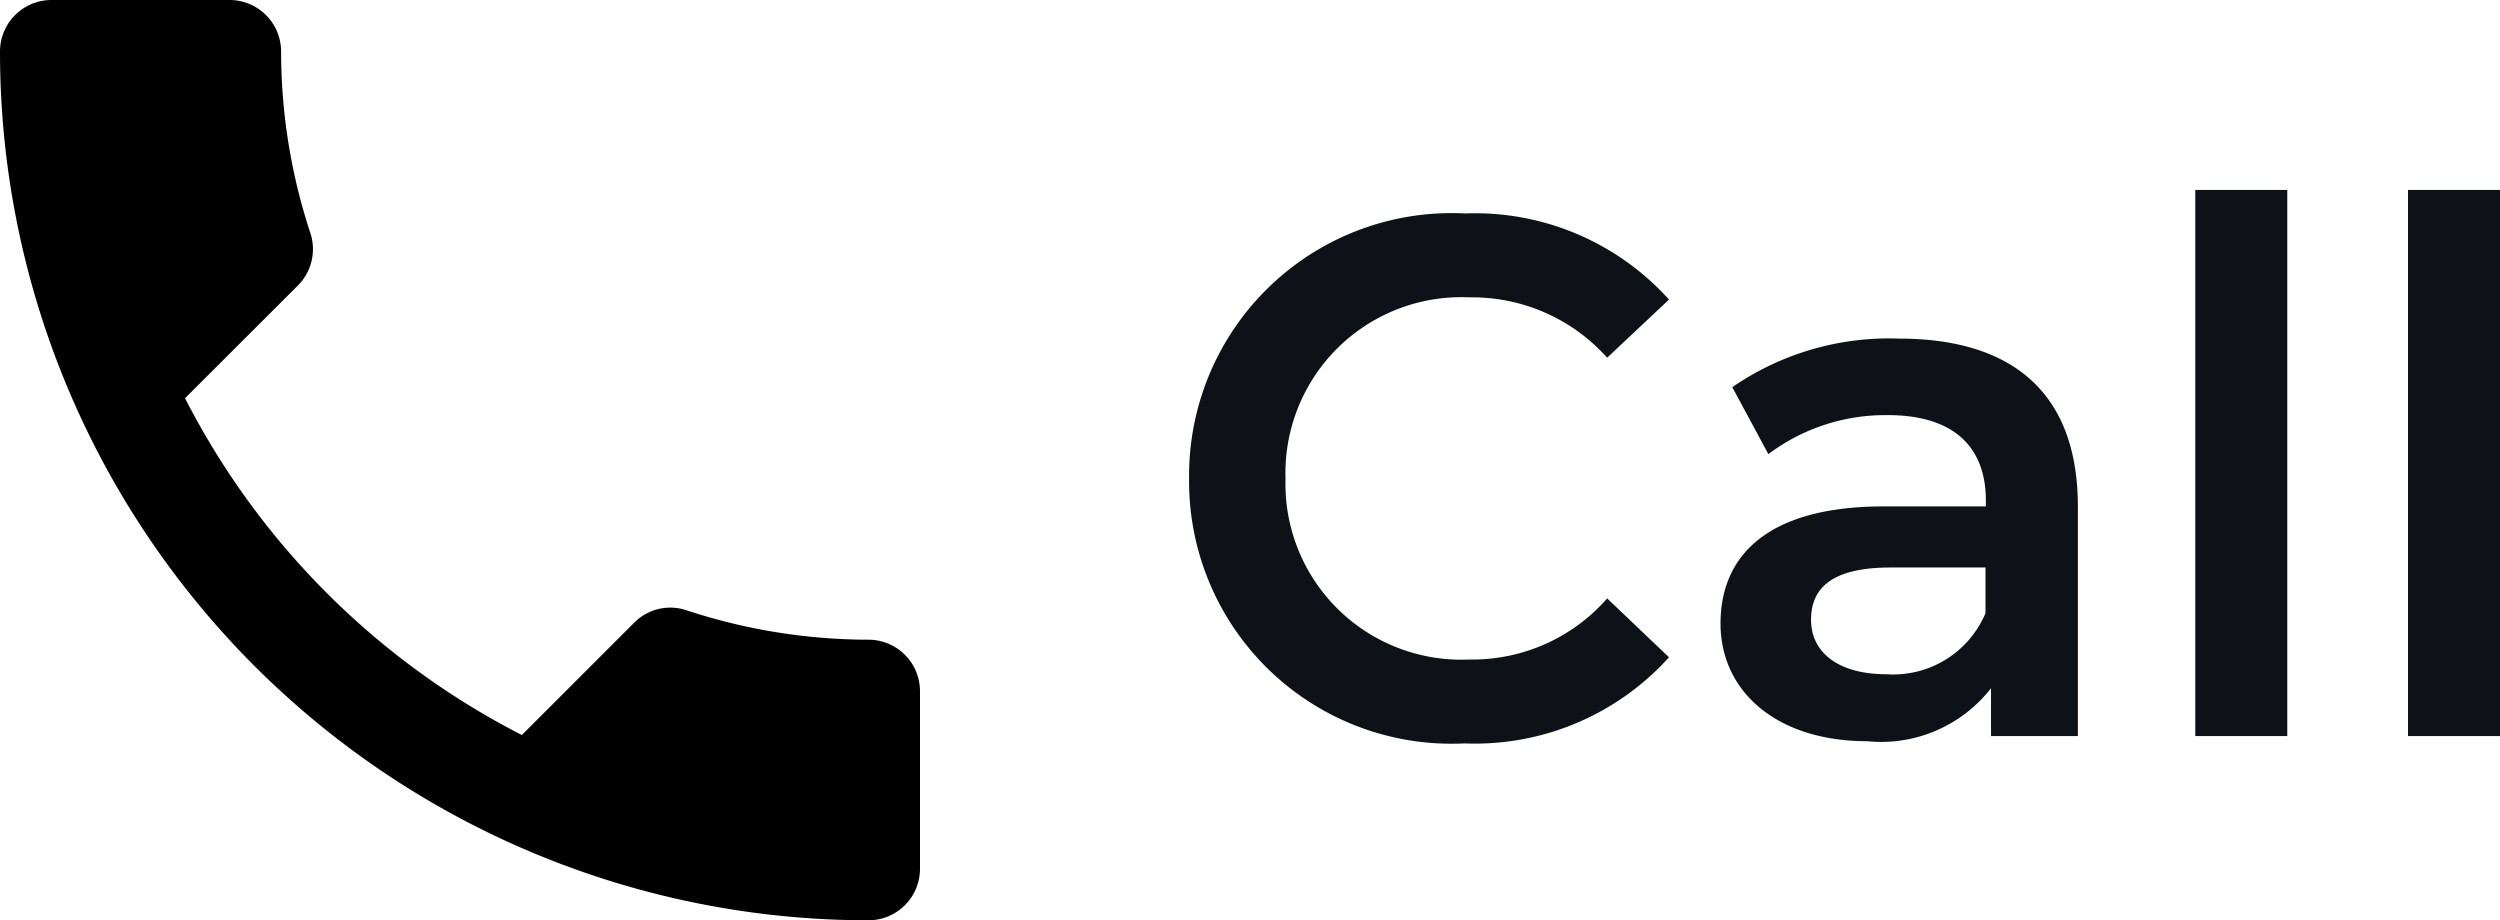
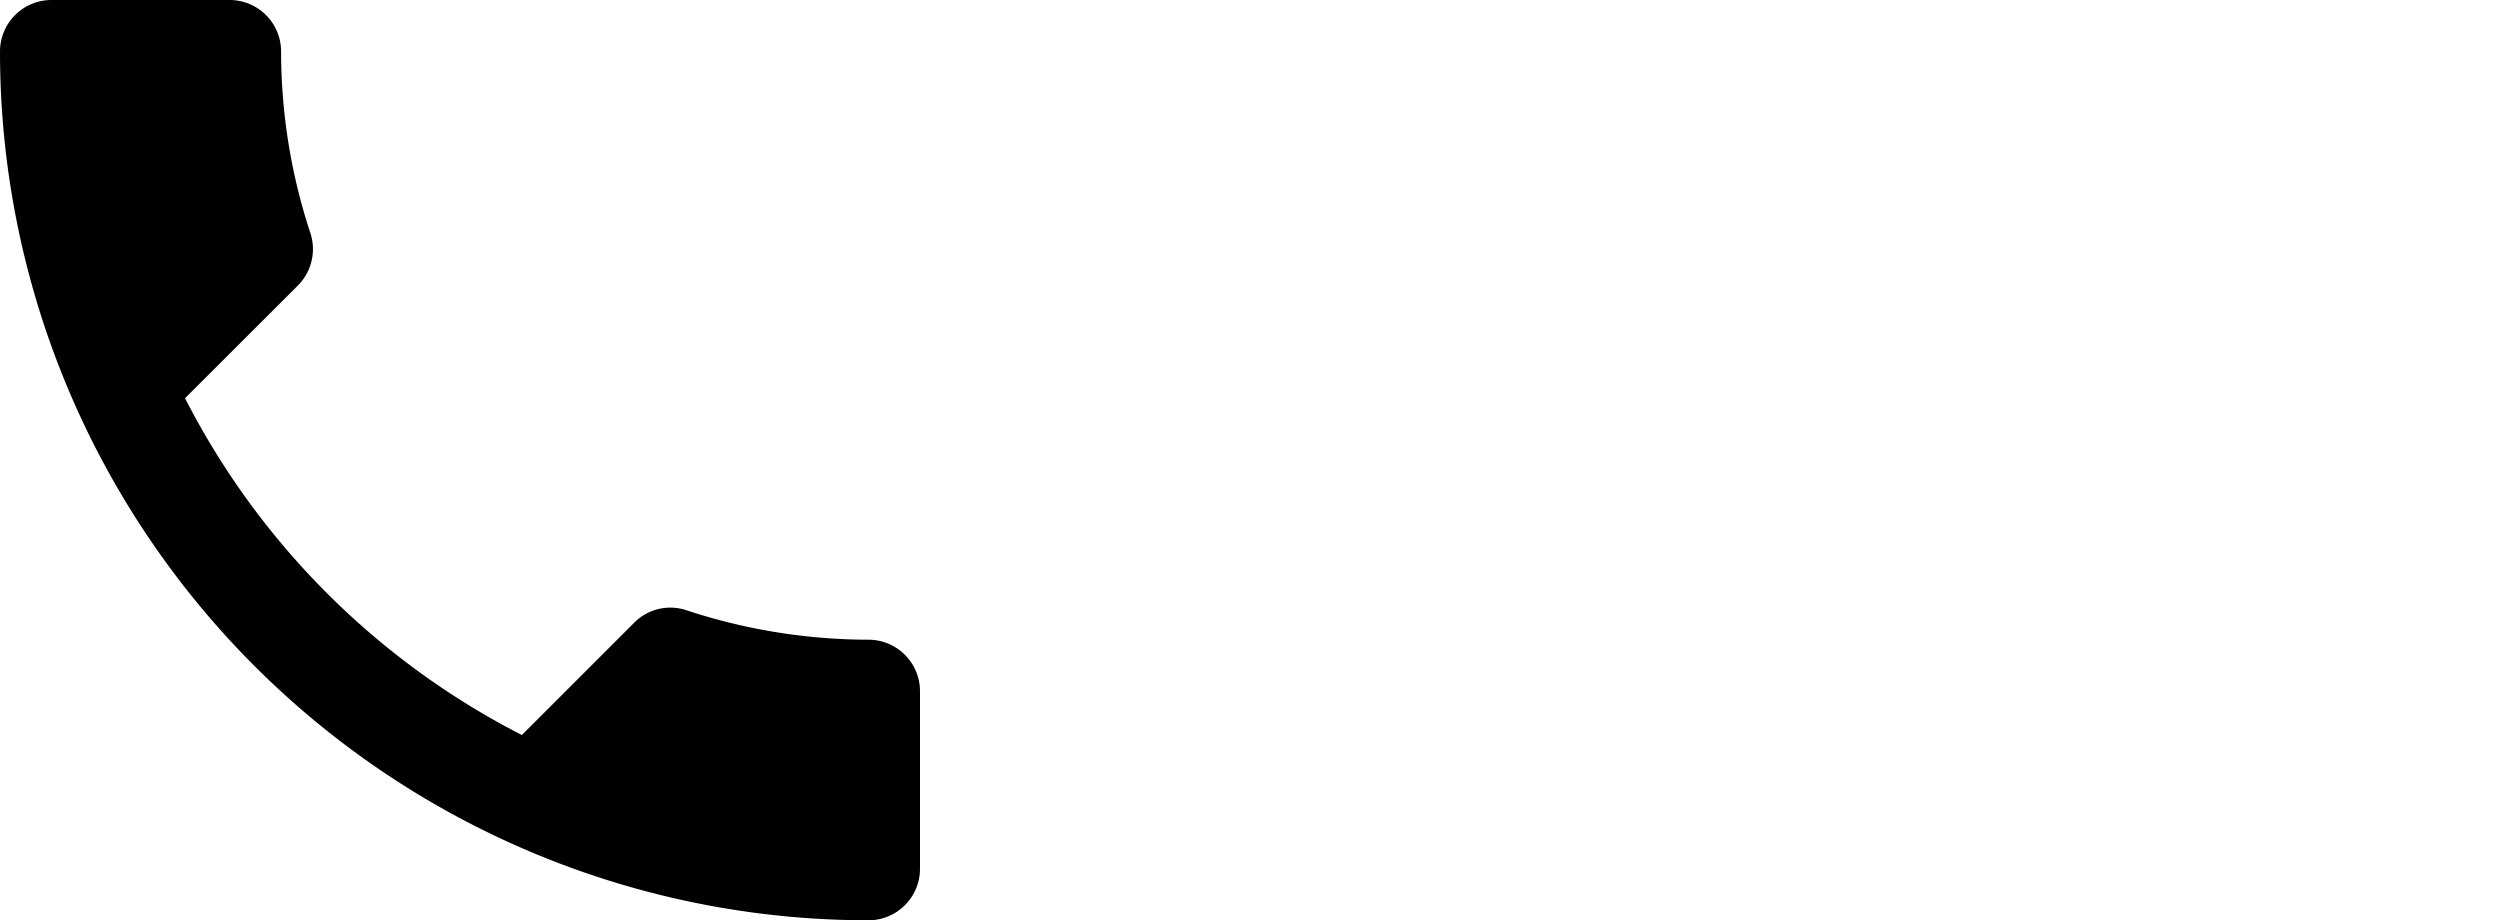
<svg xmlns="http://www.w3.org/2000/svg" width="33.965" height="12.5" viewBox="0 0 33.965 12.5">
  <g id="call" transform="translate(-999.875 -740)">
-     <path id="Path_779" data-name="Path 779" d="M-5.355.1a3.553,3.553,0,0,0,2.78-1.17l-.84-.8a2.434,2.434,0,0,1-1.87.83,2.39,2.39,0,0,1-2.5-2.46,2.39,2.39,0,0,1,2.5-2.46,2.458,2.458,0,0,1,1.87.82l.84-.79A3.546,3.546,0,0,0-5.345-7.1a3.567,3.567,0,0,0-3.75,3.6A3.565,3.565,0,0,0-5.355.1Zm5.9-5.5a3.755,3.755,0,0,0-2.26.66l.49.91A2.644,2.644,0,0,1,.4-4.36c.89,0,1.33.43,1.33,1.16v.08H.345c-1.62,0-2.22.7-2.22,1.59,0,.93.77,1.6,1.99,1.6A1.892,1.892,0,0,0,1.8-.65V0h1.18V-3.13C2.975-4.67,2.085-5.4.545-5.4ZM.375-.84c-.64,0-1.02-.29-1.02-.74,0-.39.23-.71,1.08-.71h1.29v.62A1.361,1.361,0,0,1,.375-.84Zm4.2.84h1.25V-7.42H4.575Zm2.89,0h1.25V-7.42H7.465Z" transform="translate(1025.125 750)" fill="#0e1218" />
    <path id="Path_778" data-name="Path 778" d="M5.514,8.41a10.52,10.52,0,0,0,4.576,4.576l1.528-1.528a.69.69,0,0,1,.708-.167,7.922,7.922,0,0,0,2.479.4.7.7,0,0,1,.694.694v2.424a.7.7,0,0,1-.694.694A11.8,11.8,0,0,1,3,3.694.7.7,0,0,1,3.694,3H6.125a.7.7,0,0,1,.694.694,7.889,7.889,0,0,0,.4,2.479.7.7,0,0,1-.174.708Z" transform="translate(996.875 737)" />
  </g>
</svg>